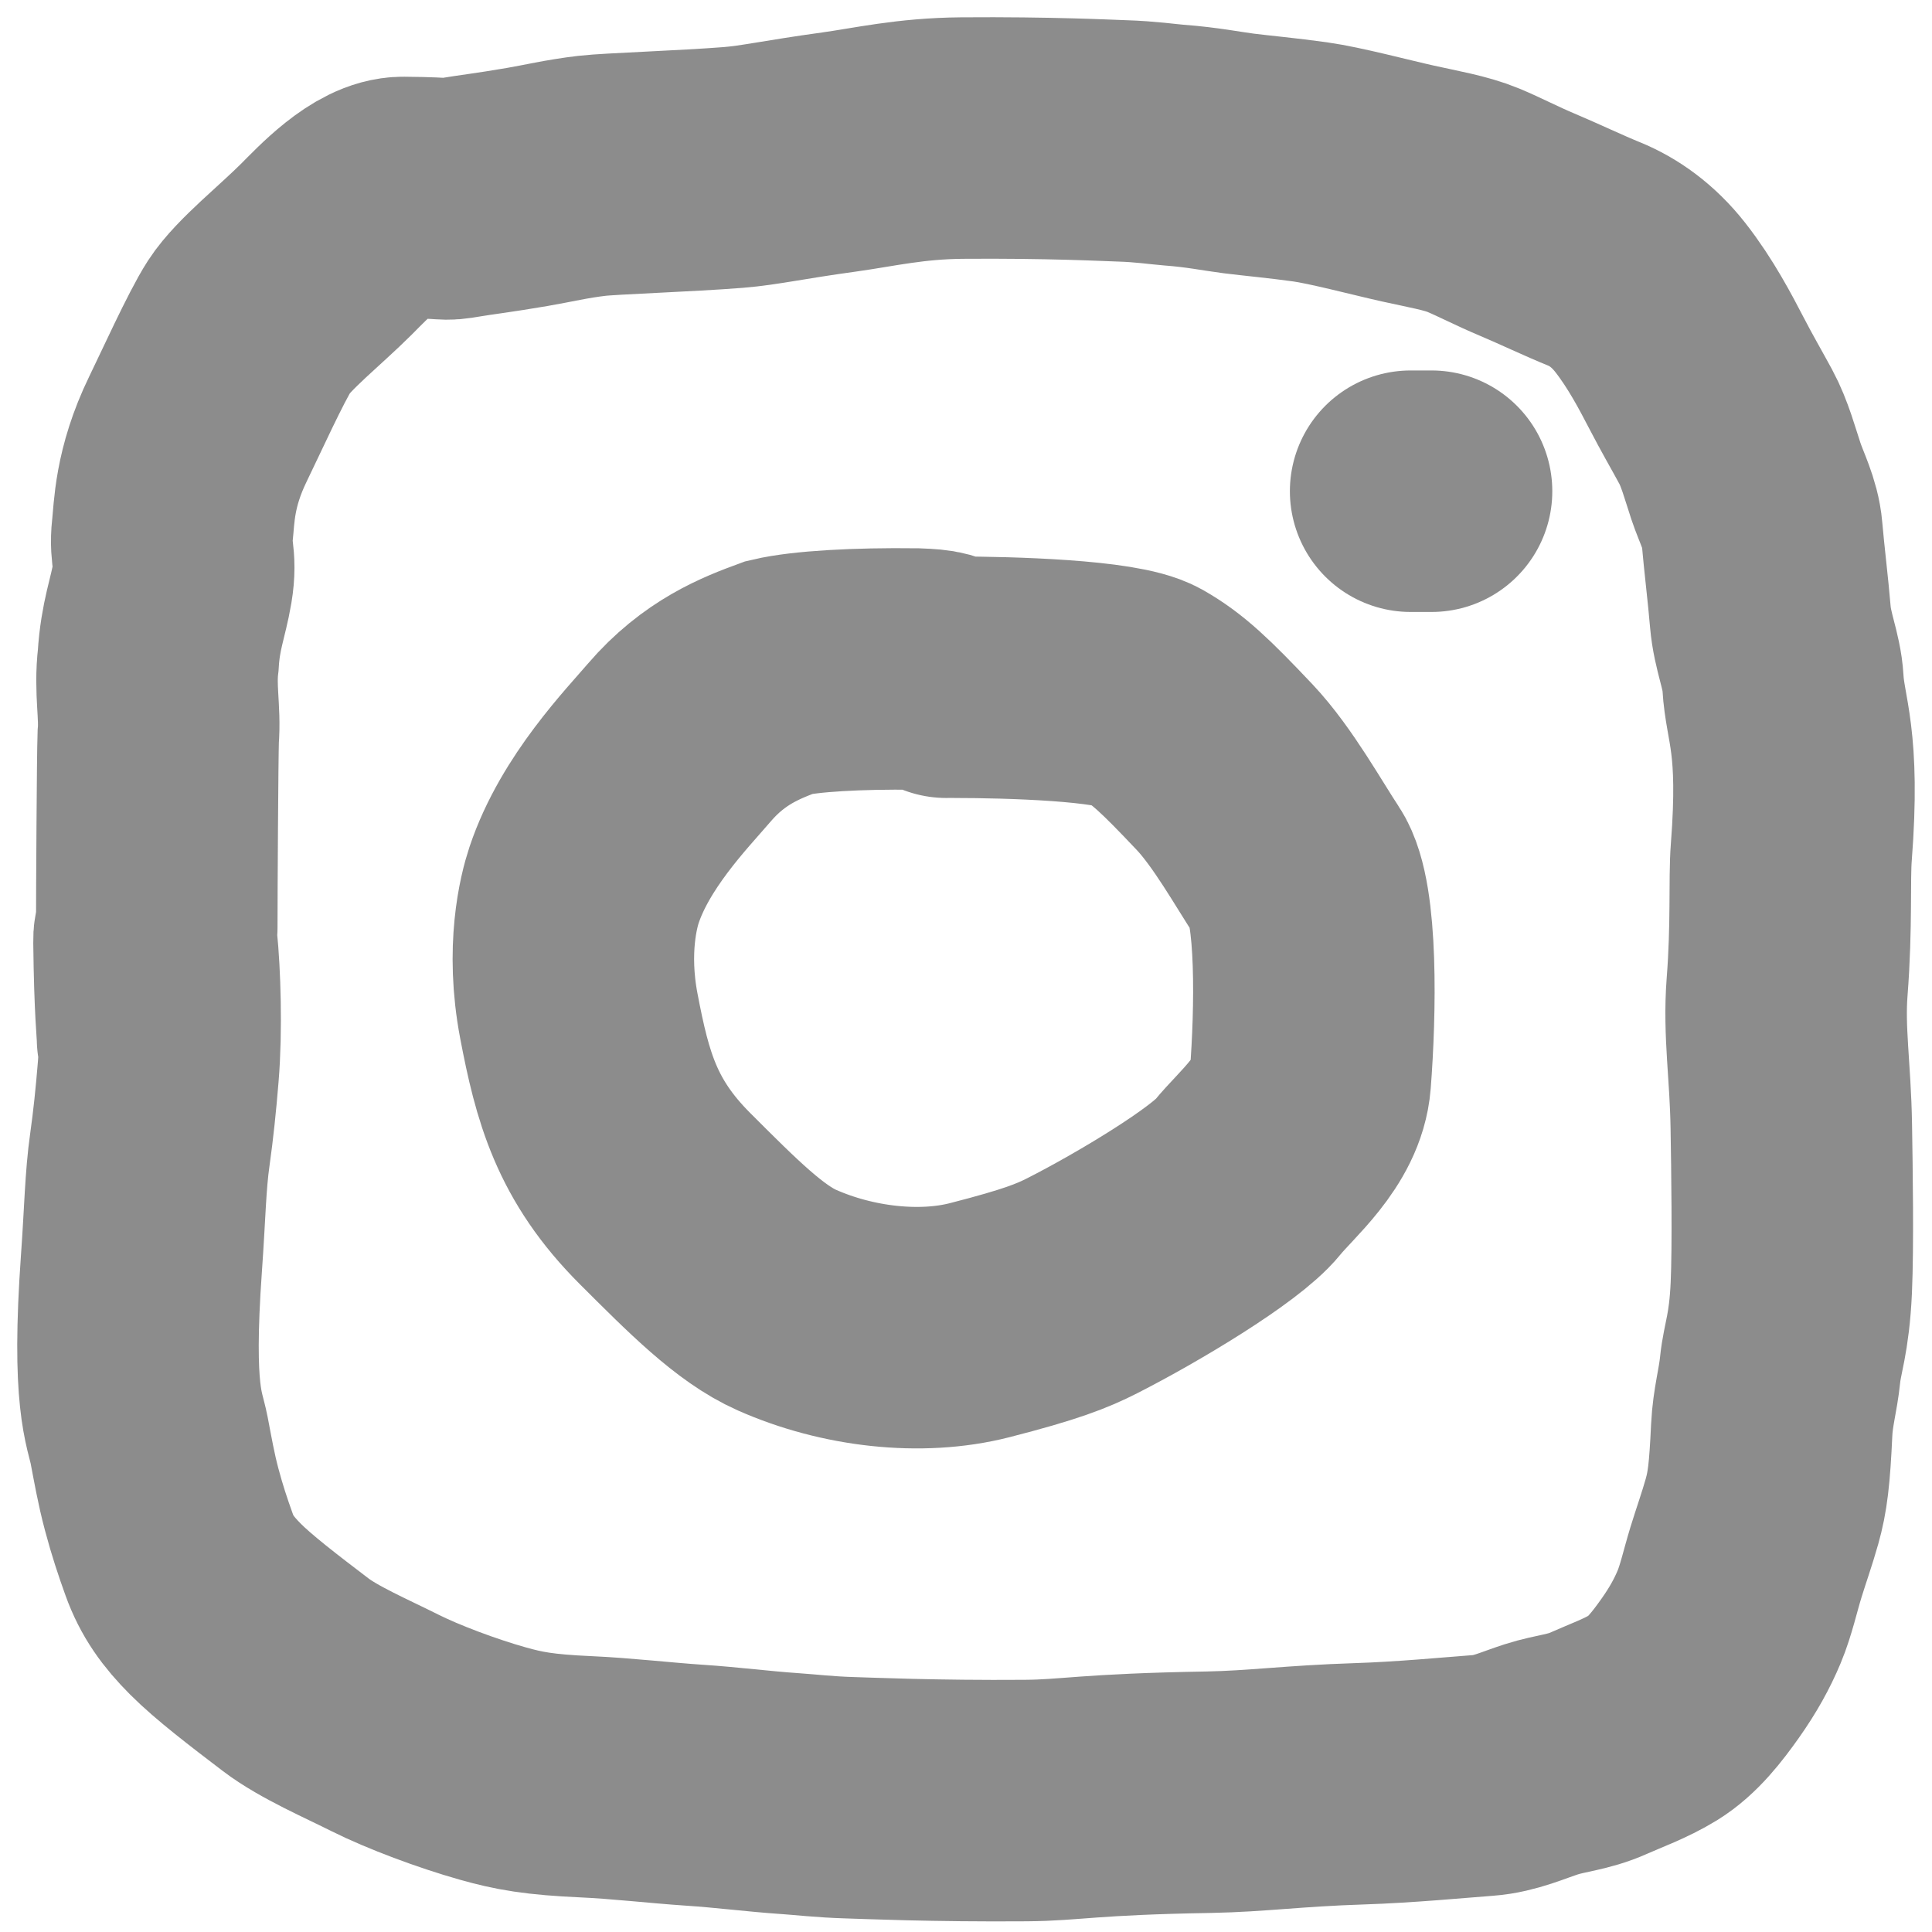
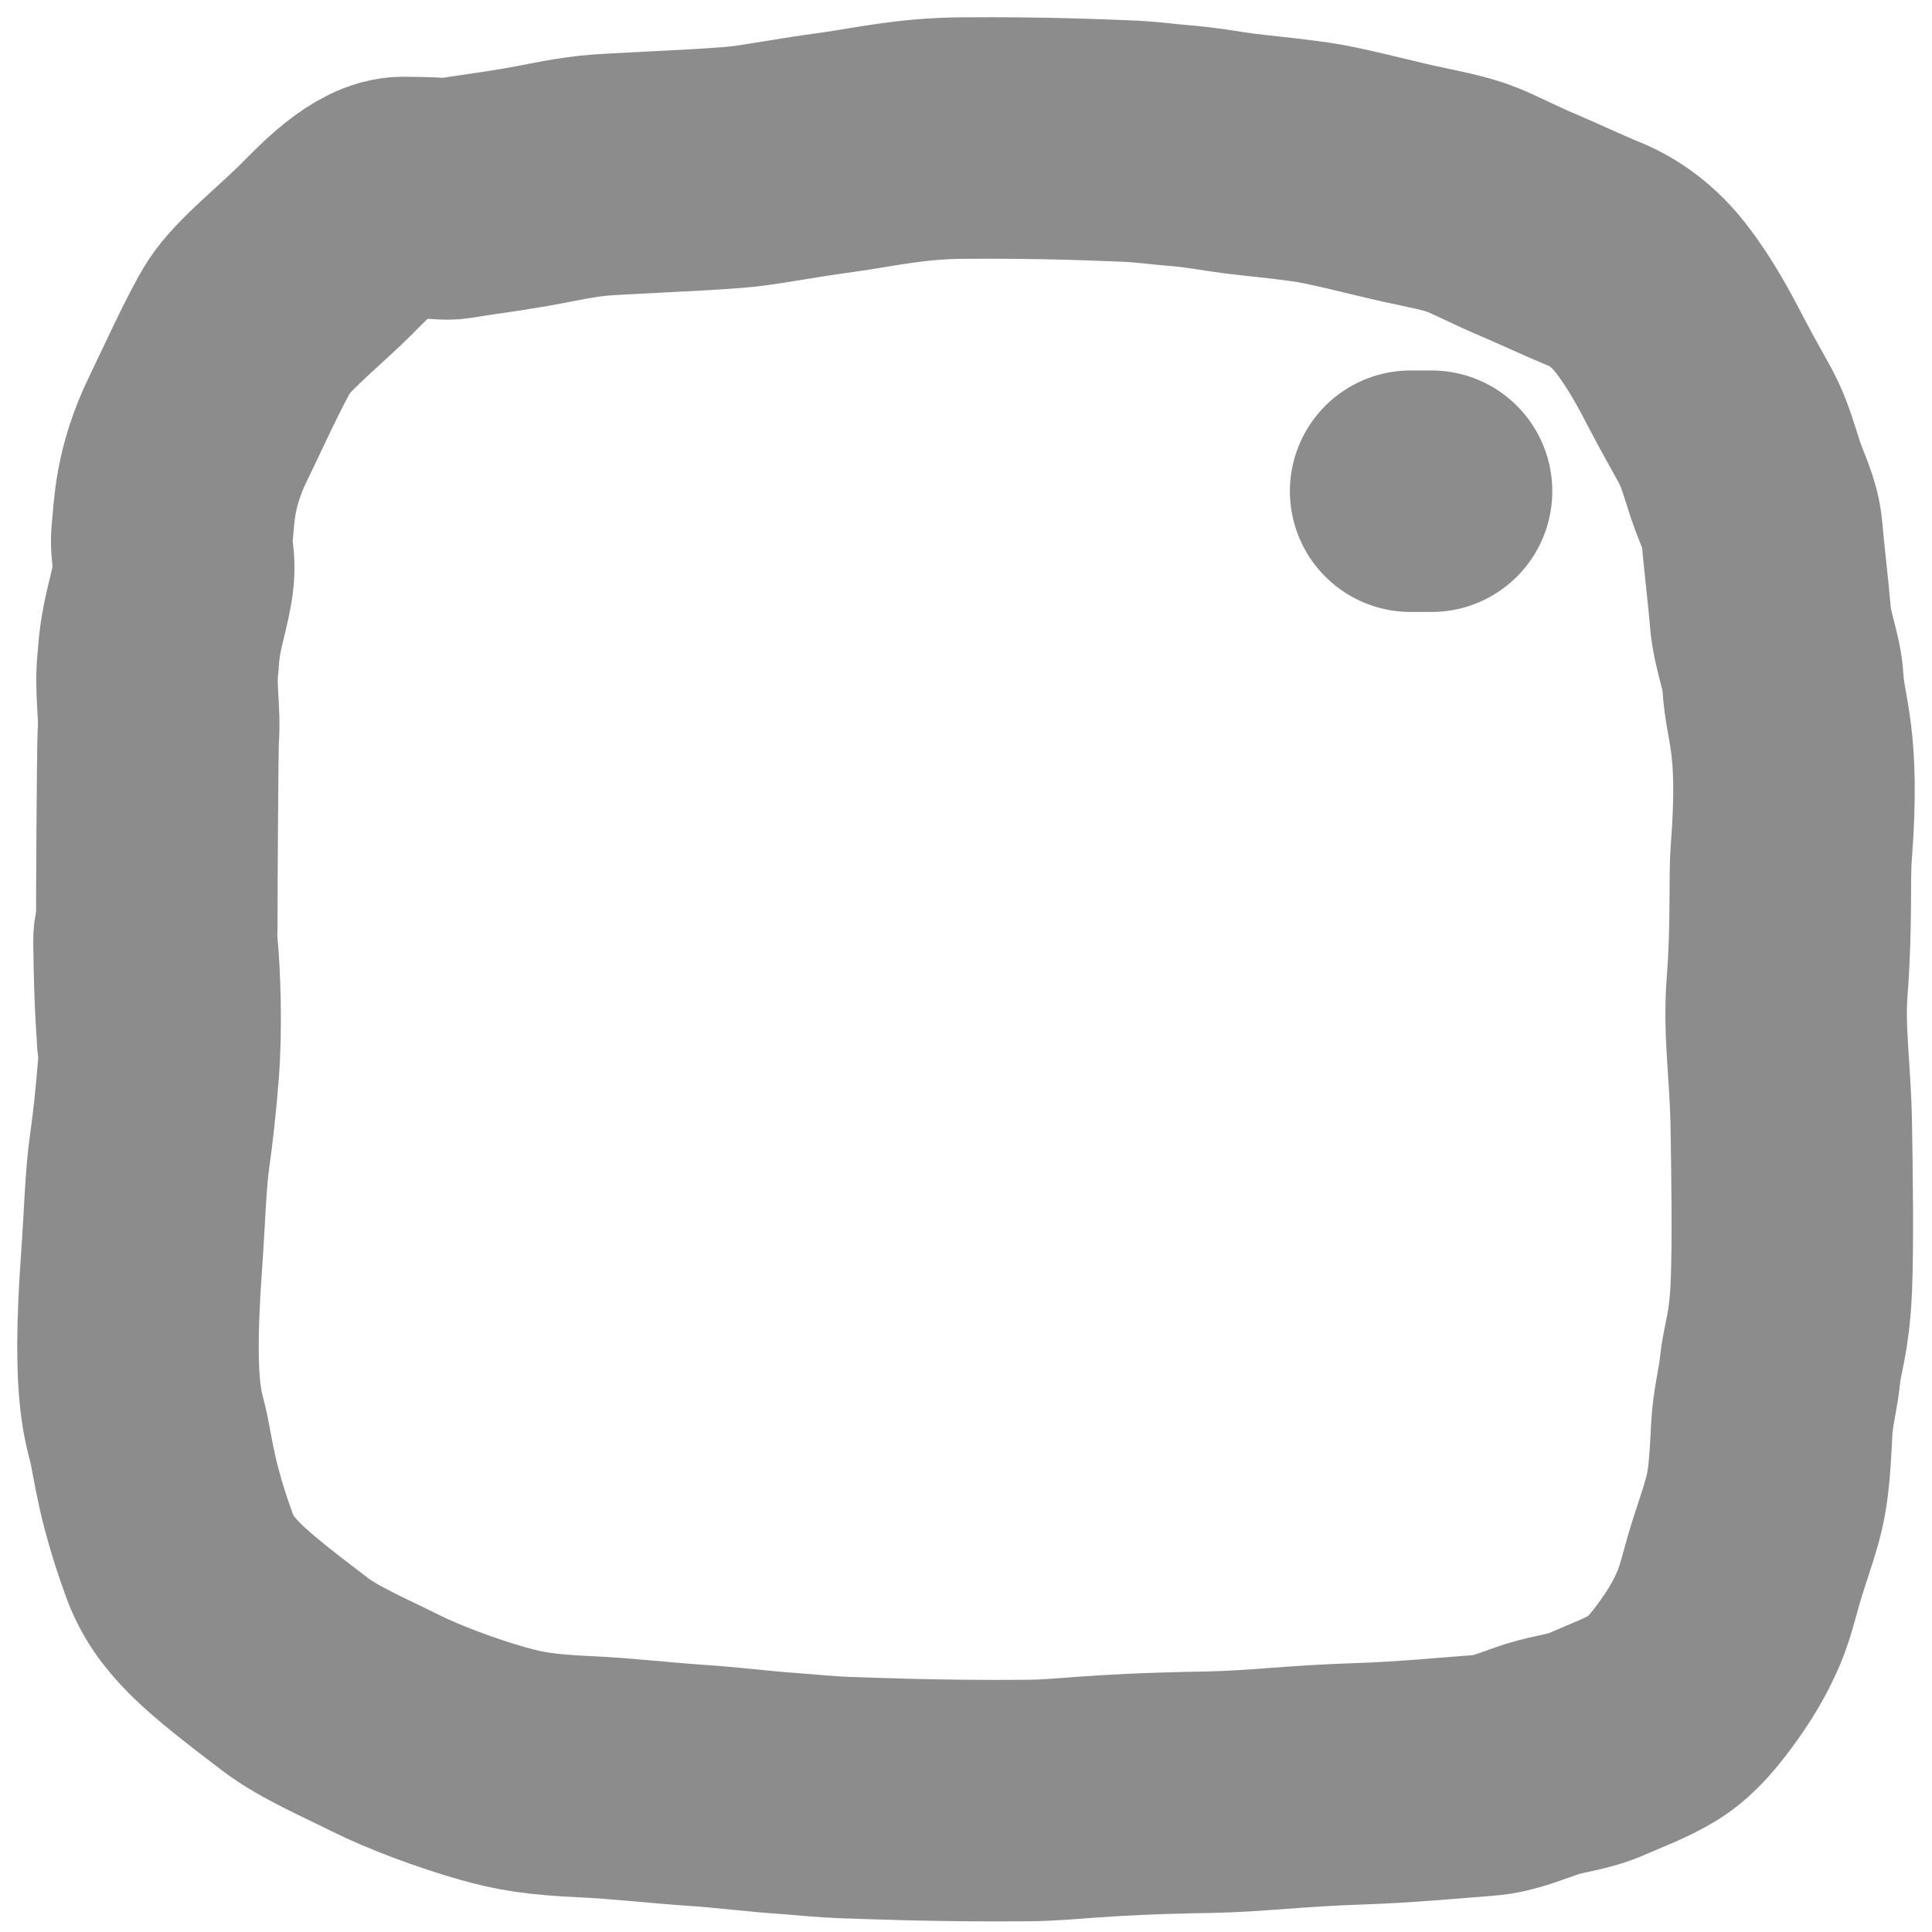
<svg xmlns="http://www.w3.org/2000/svg" fill="none" height="100%" overflow="visible" preserveAspectRatio="none" style="display: block;" viewBox="0 0 28 28" width="100%">
  <g id="Frame 34">
-     <path d="M13.847 9.815C14.623 9.815 16.194 9.859 16.575 10.075C16.924 10.275 17.173 10.51 17.748 11.118C18.159 11.553 18.543 12.249 18.804 12.641C19.096 13.079 19.066 14.673 18.99 15.642C18.942 16.258 18.35 16.73 18.078 17.067C17.758 17.463 16.489 18.225 15.686 18.633C15.395 18.781 15.088 18.905 14.198 19.133C13.345 19.352 12.284 19.232 11.404 18.842C10.869 18.605 10.328 18.06 9.642 17.375C8.792 16.527 8.586 15.756 8.389 14.724C8.205 13.759 8.388 13.057 8.464 12.829C8.769 11.913 9.518 11.144 9.844 10.763C10.35 10.173 10.888 9.968 11.301 9.816C11.668 9.729 12.428 9.685 13.276 9.696C13.585 9.707 13.65 9.728 13.716 9.815" id="Vector 149" stroke="#8C8C8C" stroke-linecap="round" stroke-width="3.5" />
    <path d="M20.444 7.119H20.747" id="Vector 150" stroke="#8C8C8C" stroke-linecap="round" stroke-width="3.5" />
    <path d="M2.283 15.05C2.283 14.93 2.243 14.647 2.232 13.647C2.23 13.49 2.262 13.571 2.272 13.672C2.318 14.117 2.344 14.923 2.293 15.535C2.26 15.94 2.222 16.304 2.172 16.659C2.107 17.111 2.101 17.598 2.05 18.306C1.91 20.268 2.101 20.556 2.161 20.87C2.214 21.145 2.262 21.427 2.343 21.73C2.424 22.035 2.505 22.277 2.596 22.53C2.708 22.842 2.87 23.067 3.122 23.32C3.385 23.584 3.818 23.916 4.286 24.272C4.622 24.528 5.174 24.766 5.582 24.971C5.987 25.174 6.632 25.415 7.14 25.558C7.52 25.665 7.809 25.72 8.506 25.751C8.985 25.772 9.59 25.841 10.056 25.872C10.544 25.904 10.987 25.963 11.443 25.994C11.656 26.008 11.959 26.044 12.312 26.054C12.568 26.061 13.531 26.105 14.867 26.095C15.525 26.09 15.766 26.004 17.521 25.974C18.216 25.961 18.742 25.883 19.701 25.852C20.362 25.831 21.09 25.761 21.505 25.73C21.807 25.708 22.083 25.579 22.336 25.498C22.622 25.406 22.872 25.397 23.166 25.265C23.412 25.155 23.702 25.053 23.966 24.891C24.235 24.725 24.451 24.446 24.644 24.173C24.828 23.912 24.958 23.677 25.06 23.433C25.159 23.197 25.222 22.908 25.303 22.644C25.378 22.399 25.465 22.158 25.536 21.905C25.616 21.62 25.647 21.369 25.677 20.722C25.693 20.392 25.768 20.154 25.799 19.85C25.83 19.539 25.93 19.343 25.961 18.661C25.988 18.059 25.971 16.936 25.961 16.328C25.948 15.514 25.85 14.953 25.9 14.305C25.97 13.405 25.93 12.743 25.961 12.351C26.087 10.723 25.87 10.435 25.84 9.89C25.822 9.577 25.688 9.302 25.657 8.937C25.627 8.571 25.567 8.087 25.536 7.723C25.513 7.45 25.384 7.216 25.303 6.973C25.216 6.712 25.142 6.427 25.01 6.183C24.883 5.948 24.737 5.698 24.585 5.404C24.428 5.102 24.211 4.686 23.917 4.311C23.668 3.993 23.381 3.794 23.107 3.682C22.809 3.561 22.451 3.39 22.136 3.257C21.838 3.132 21.599 3.005 21.356 2.903C21.102 2.797 20.77 2.741 20.405 2.66C19.998 2.569 19.353 2.397 18.987 2.346C18.603 2.292 18.198 2.255 17.954 2.224C17.708 2.193 17.429 2.134 17.014 2.103C16.859 2.091 16.599 2.052 16.265 2.042C16.07 2.036 15.208 1.991 13.943 2.001C13.195 2.007 12.673 2.132 12.155 2.204C11.367 2.312 11.011 2.396 10.626 2.427C9.941 2.481 8.844 2.517 8.581 2.548C8.212 2.591 7.933 2.66 7.639 2.71C7.149 2.794 6.9 2.821 6.657 2.862C6.389 2.907 6.591 2.868 5.846 2.862C5.444 2.859 4.971 3.371 4.73 3.612C4.358 3.984 3.818 4.413 3.614 4.728C3.425 5.019 3.042 5.863 2.869 6.217C2.522 6.931 2.528 7.432 2.497 7.705C2.461 8.025 2.558 8.086 2.497 8.45C2.436 8.815 2.324 9.061 2.293 9.566C2.242 9.992 2.324 10.32 2.293 10.682C2.283 10.964 2.272 12.944 2.272 13.44" id="Vector 158" stroke="#8C8C8C" stroke-linecap="round" stroke-width="3.5" />
  </g>
</svg>